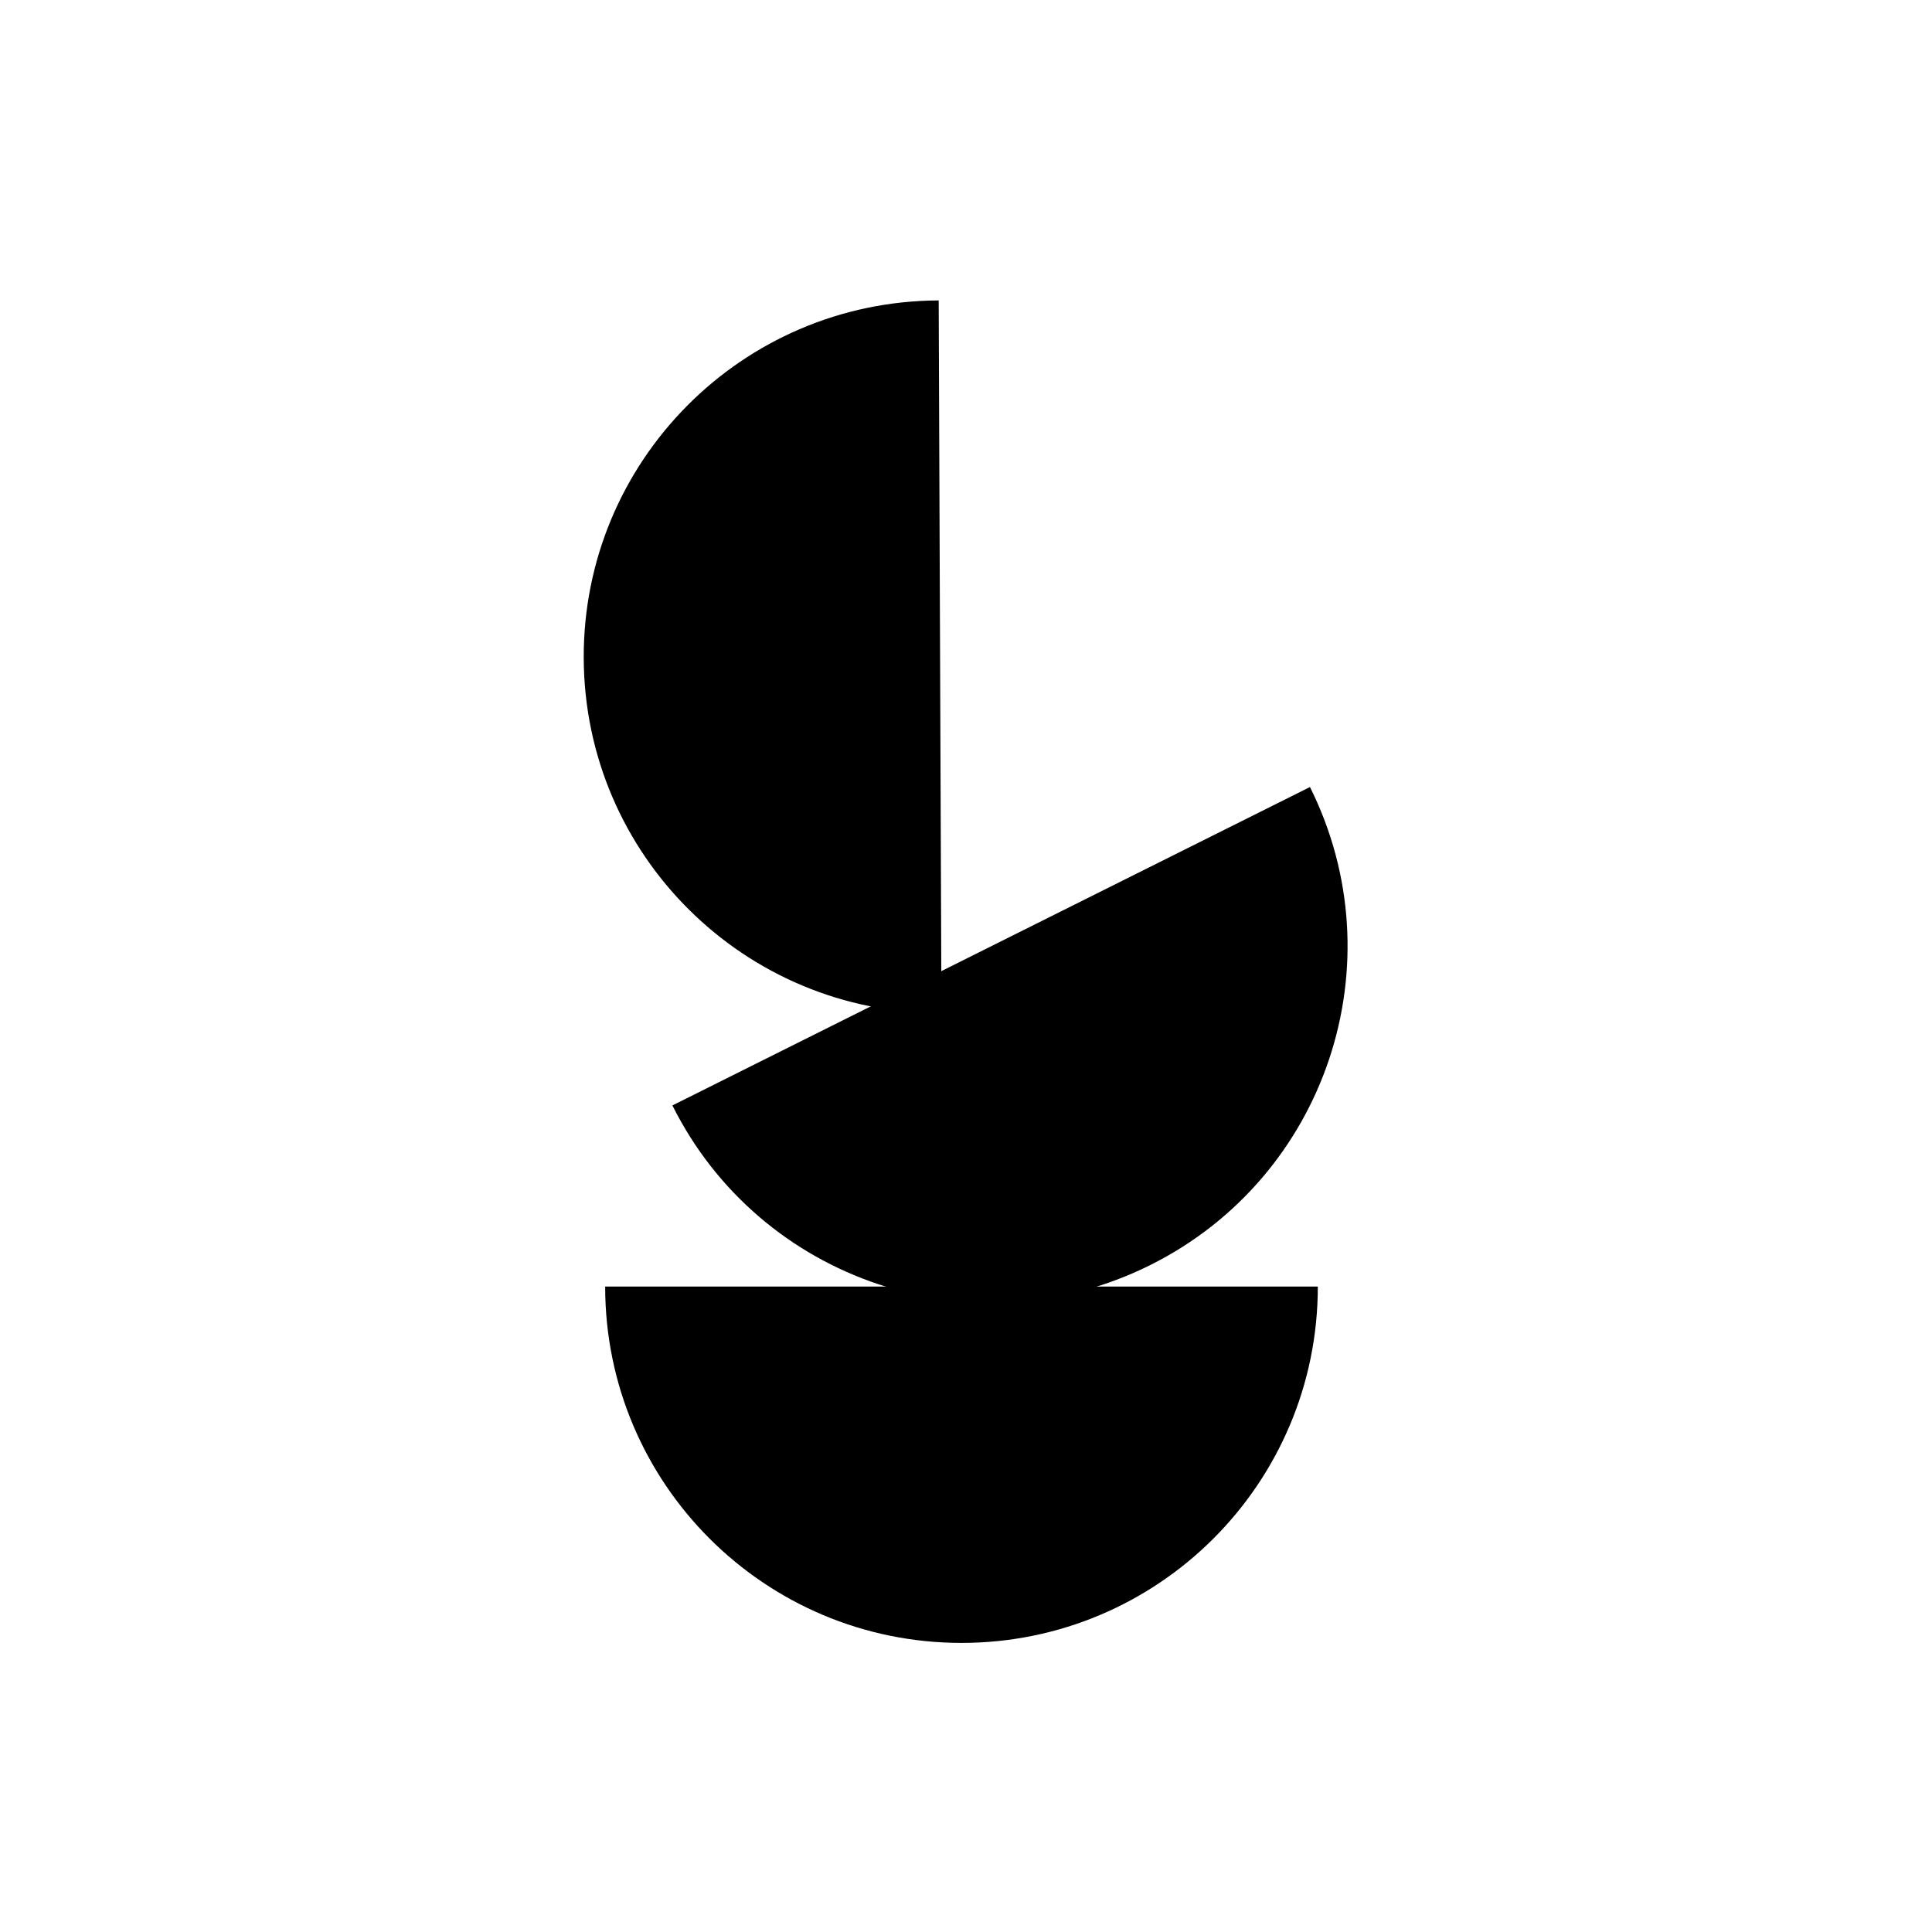
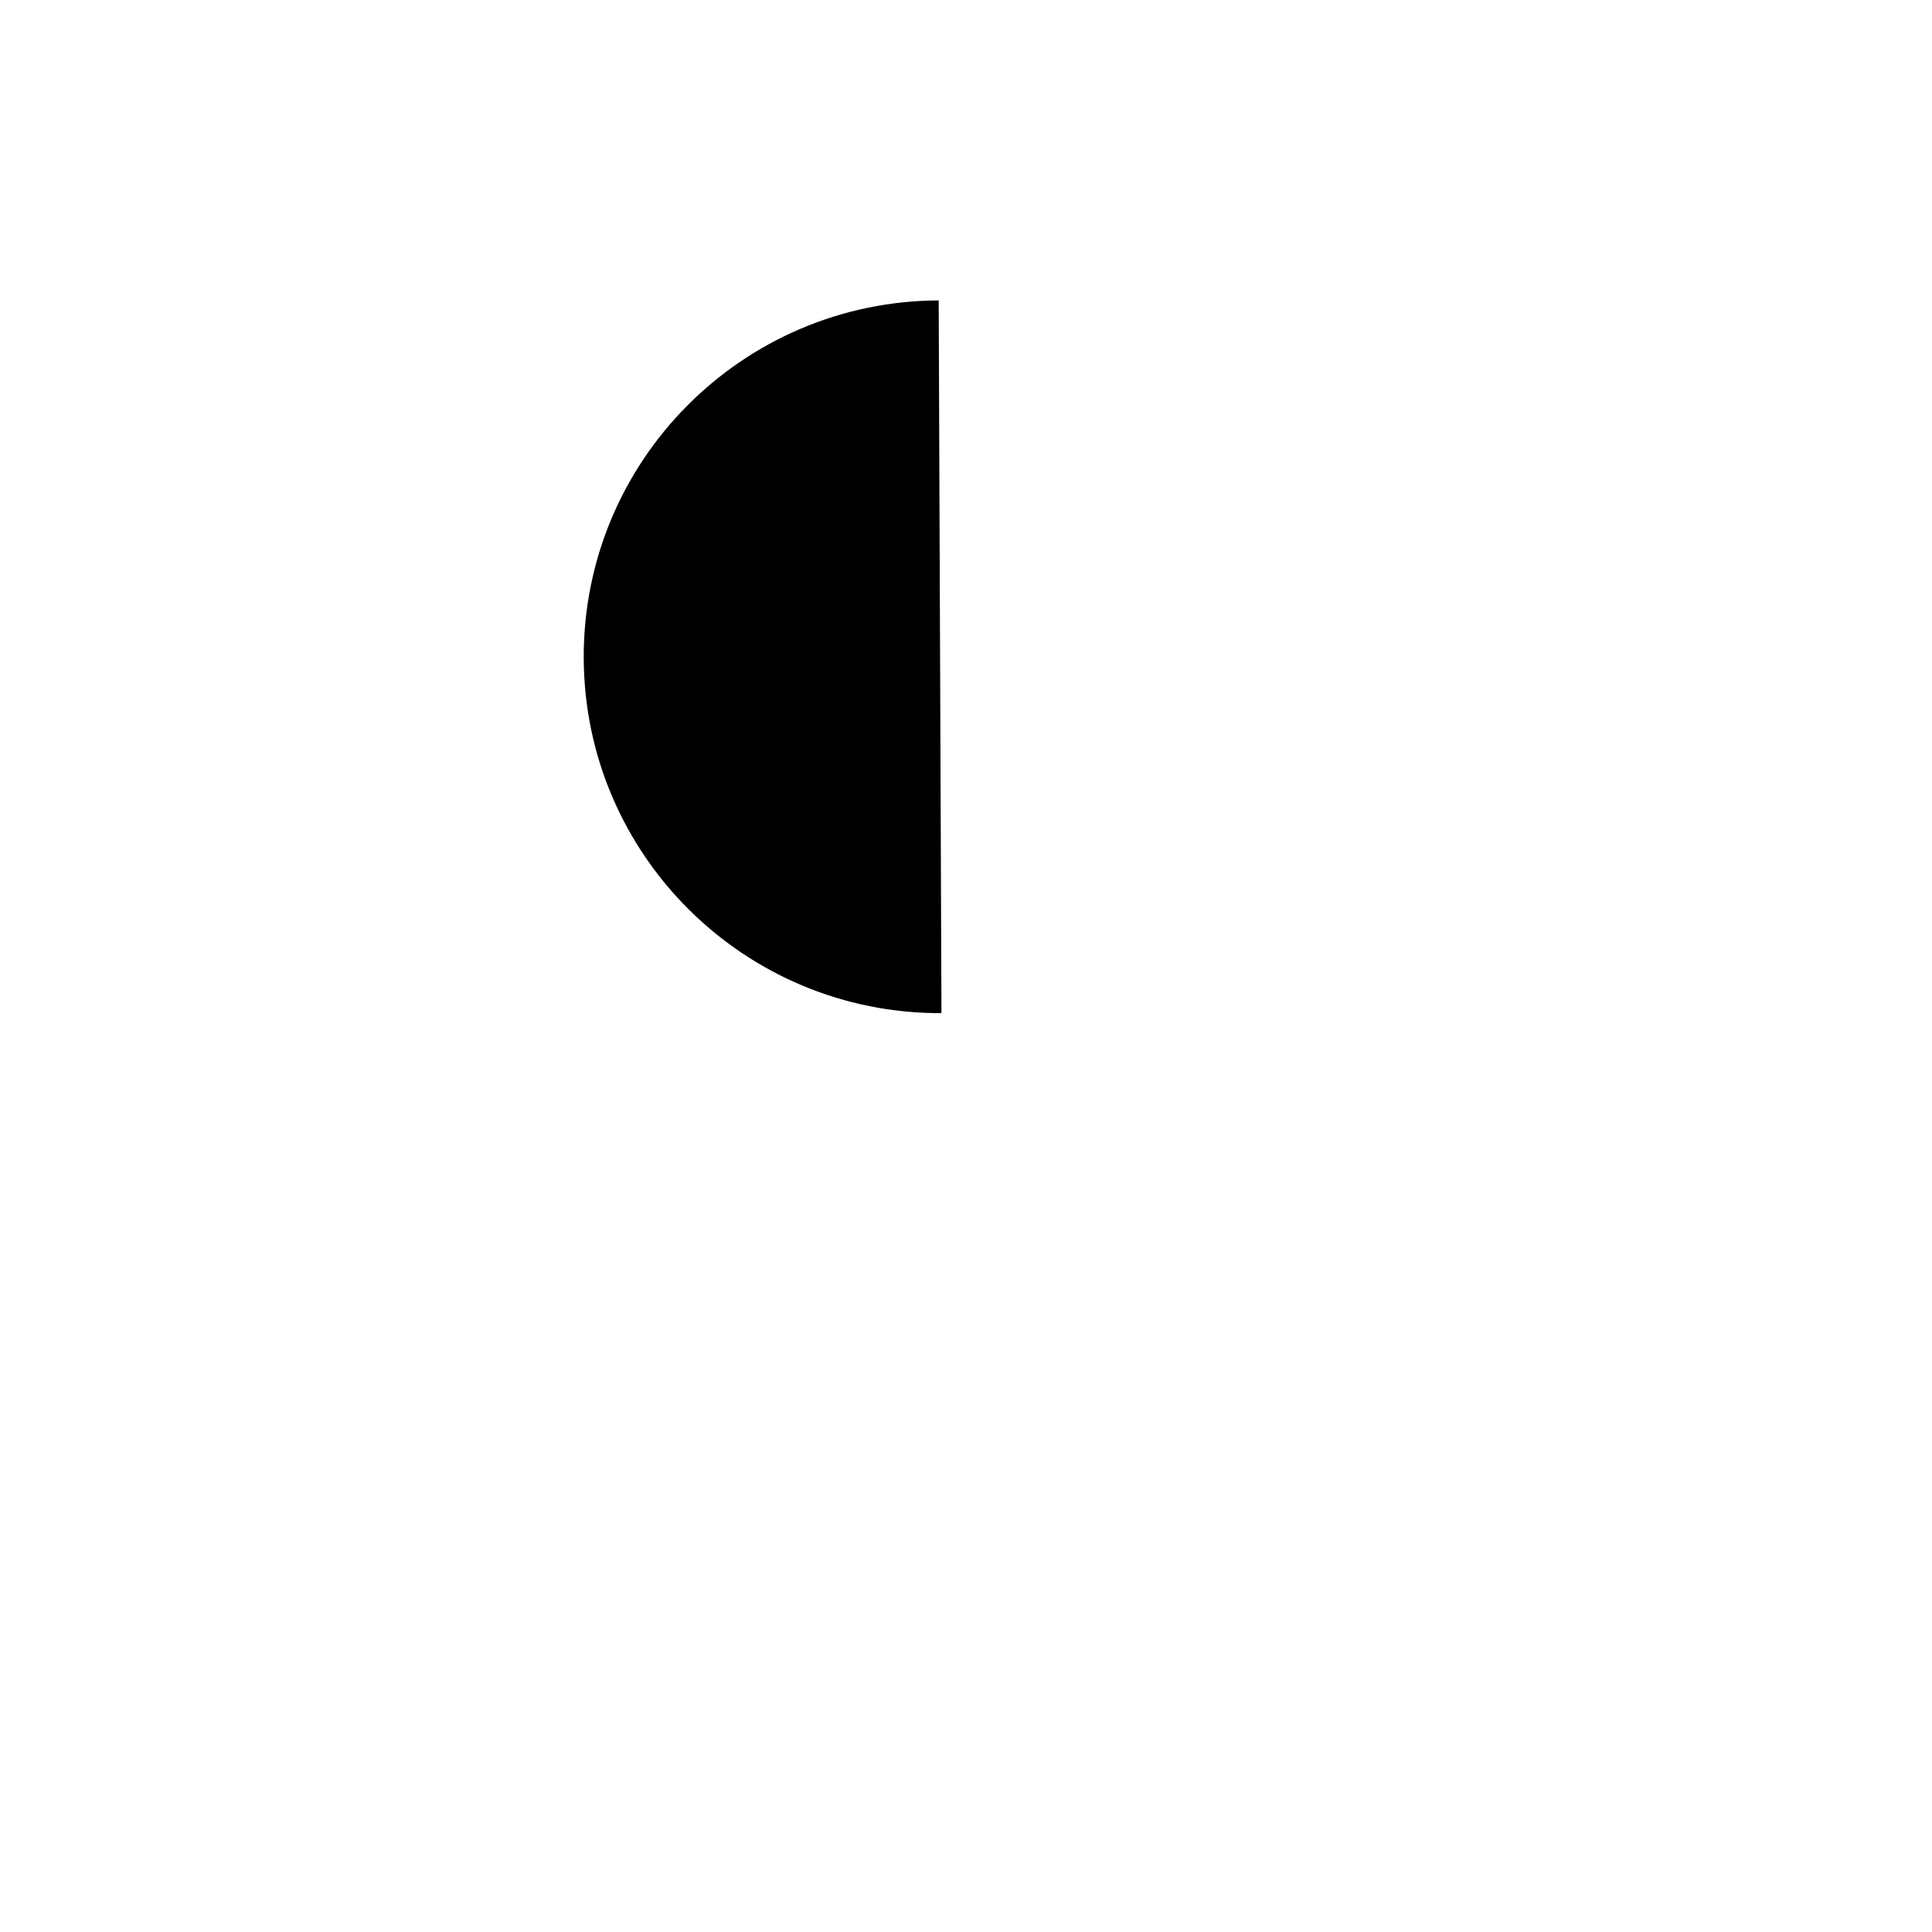
<svg xmlns="http://www.w3.org/2000/svg" id="Ebene_1" viewBox="0 0 300 300">
  <defs>
    <style>.cls-1{stroke-width:0px;}</style>
  </defs>
-   <path class="cls-1" d="m204.63,199.78c0,30.56-24.77,55.33-55.33,55.33s-55.33-24.77-55.33-55.33" />
-   <path class="cls-1" d="m203.41,122.21c13.65,27.34,2.56,60.57-24.78,74.22-27.34,13.65-60.57,2.56-74.22-24.78" />
  <path class="cls-1" d="m146.19,157.32c-30.56.12-55.43-24.56-55.55-55.12s24.56-55.43,55.12-55.55" />
</svg>